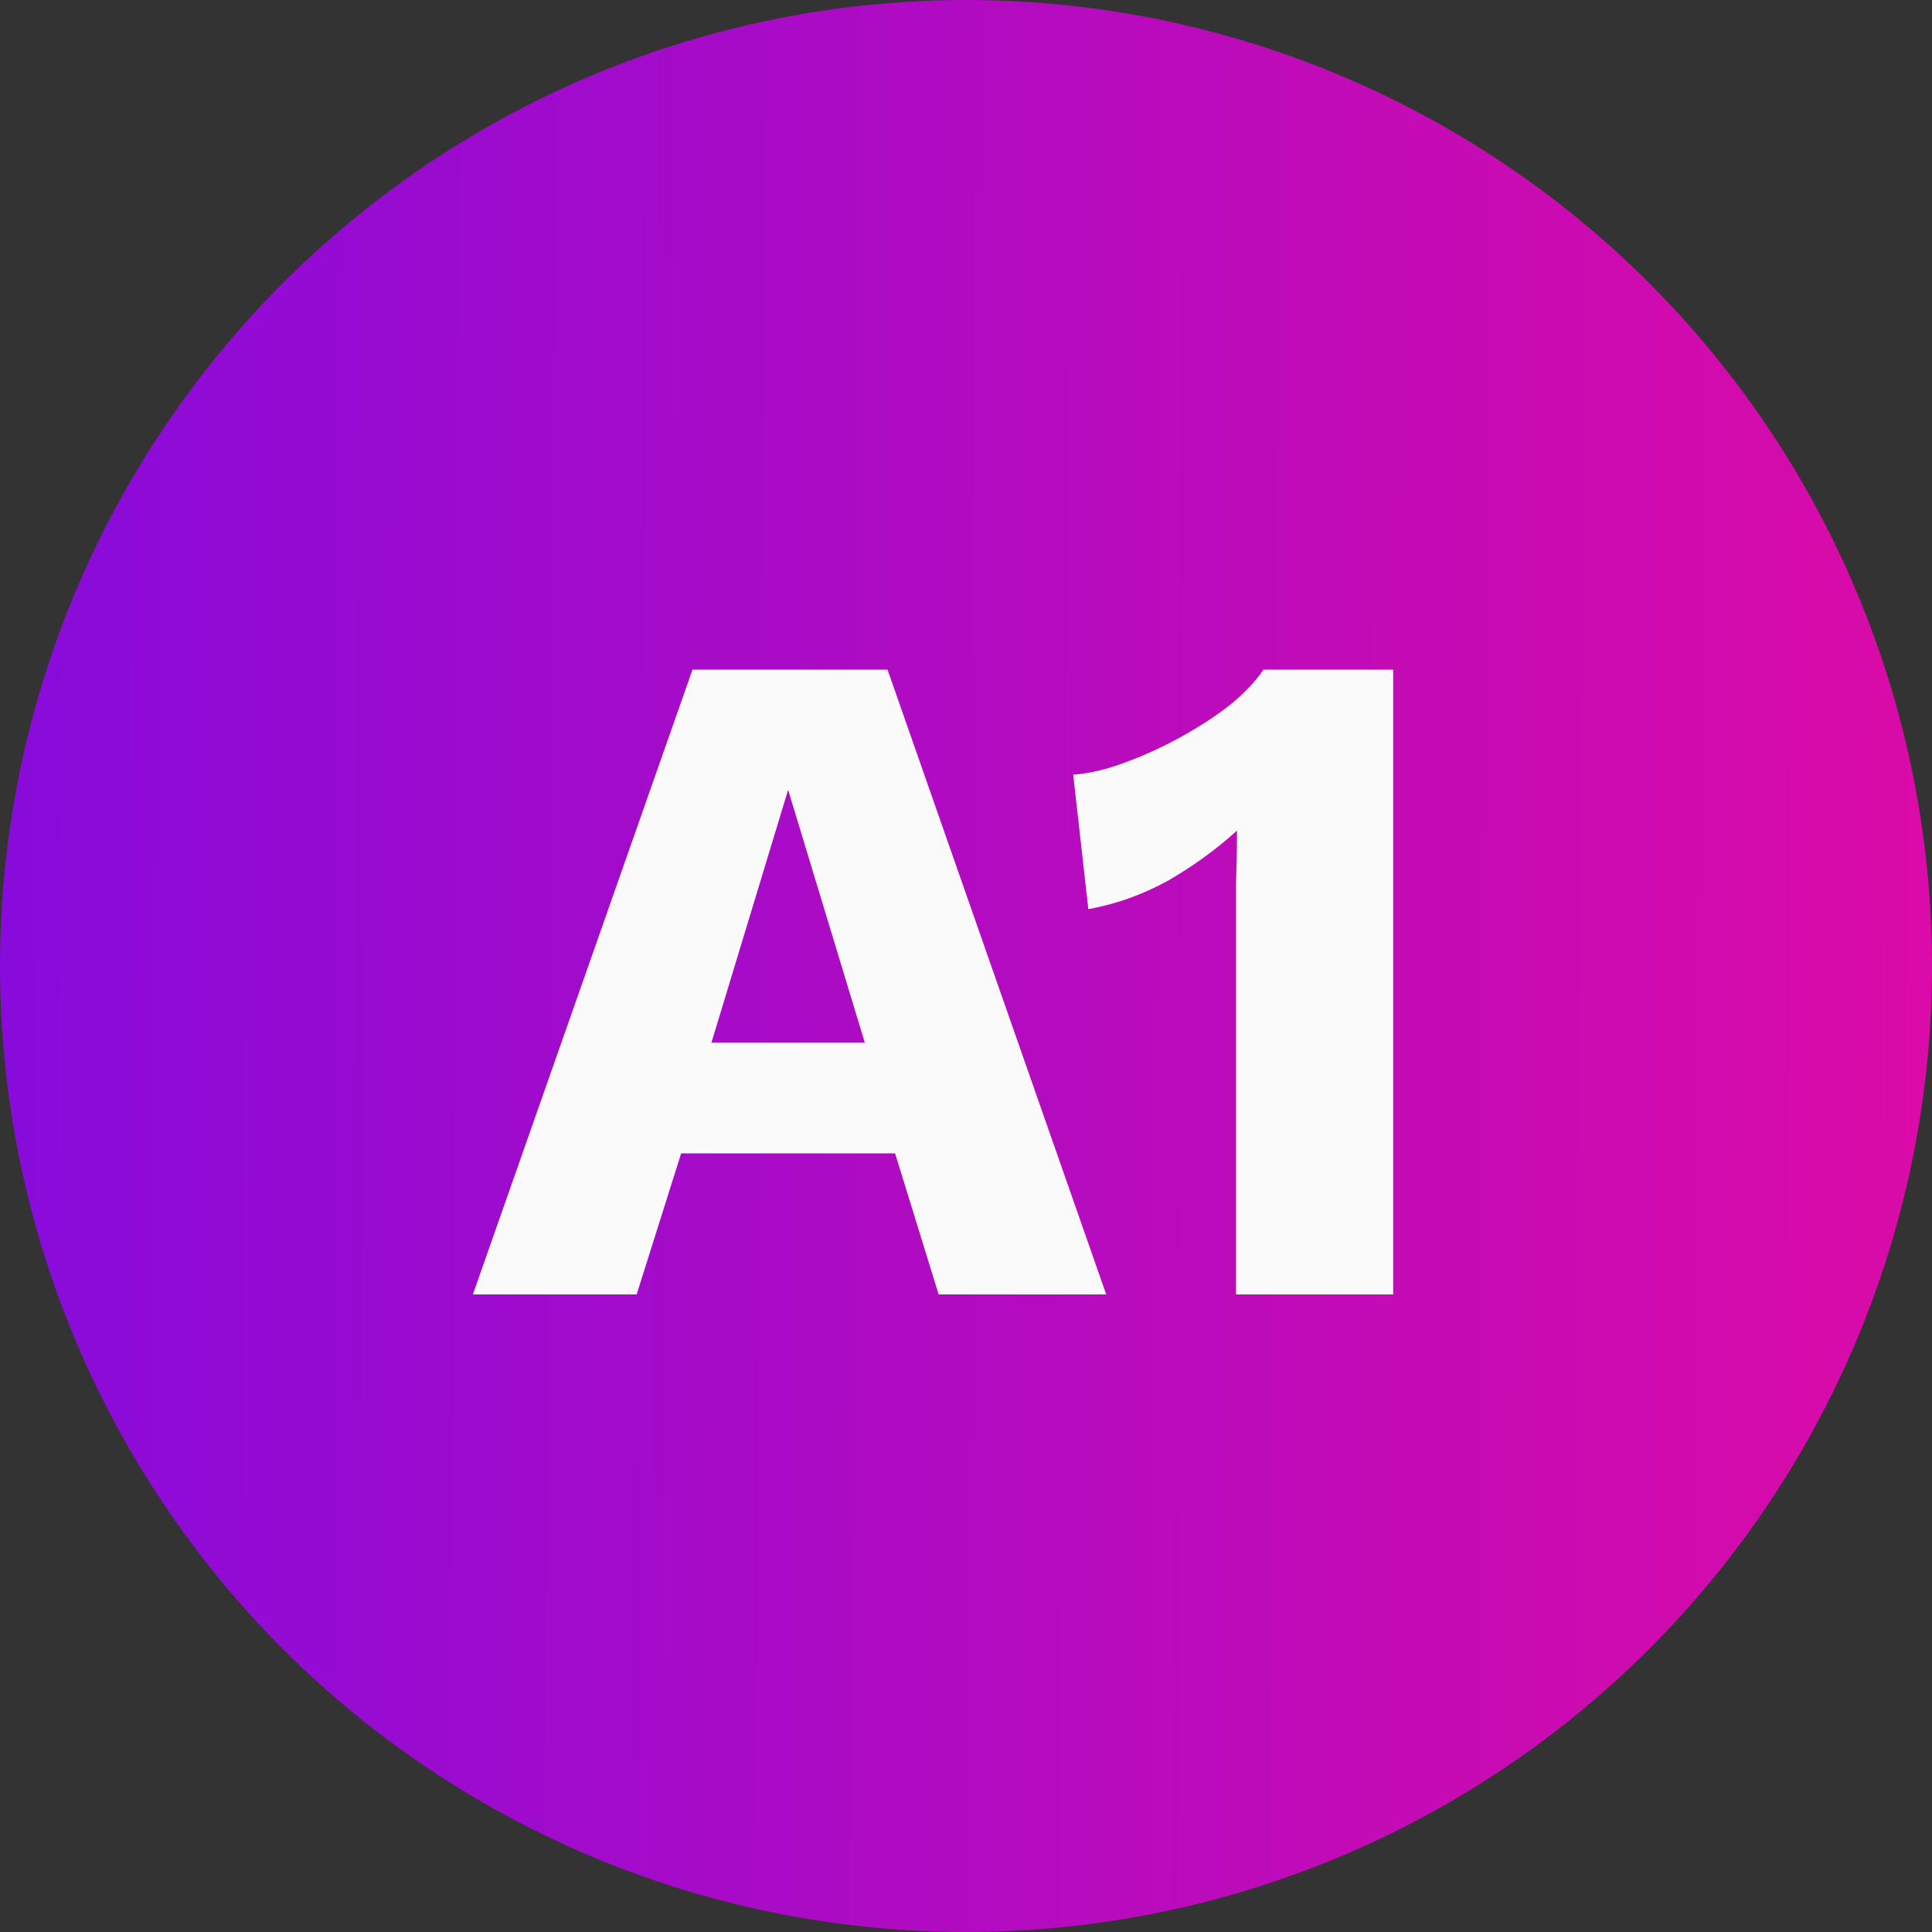
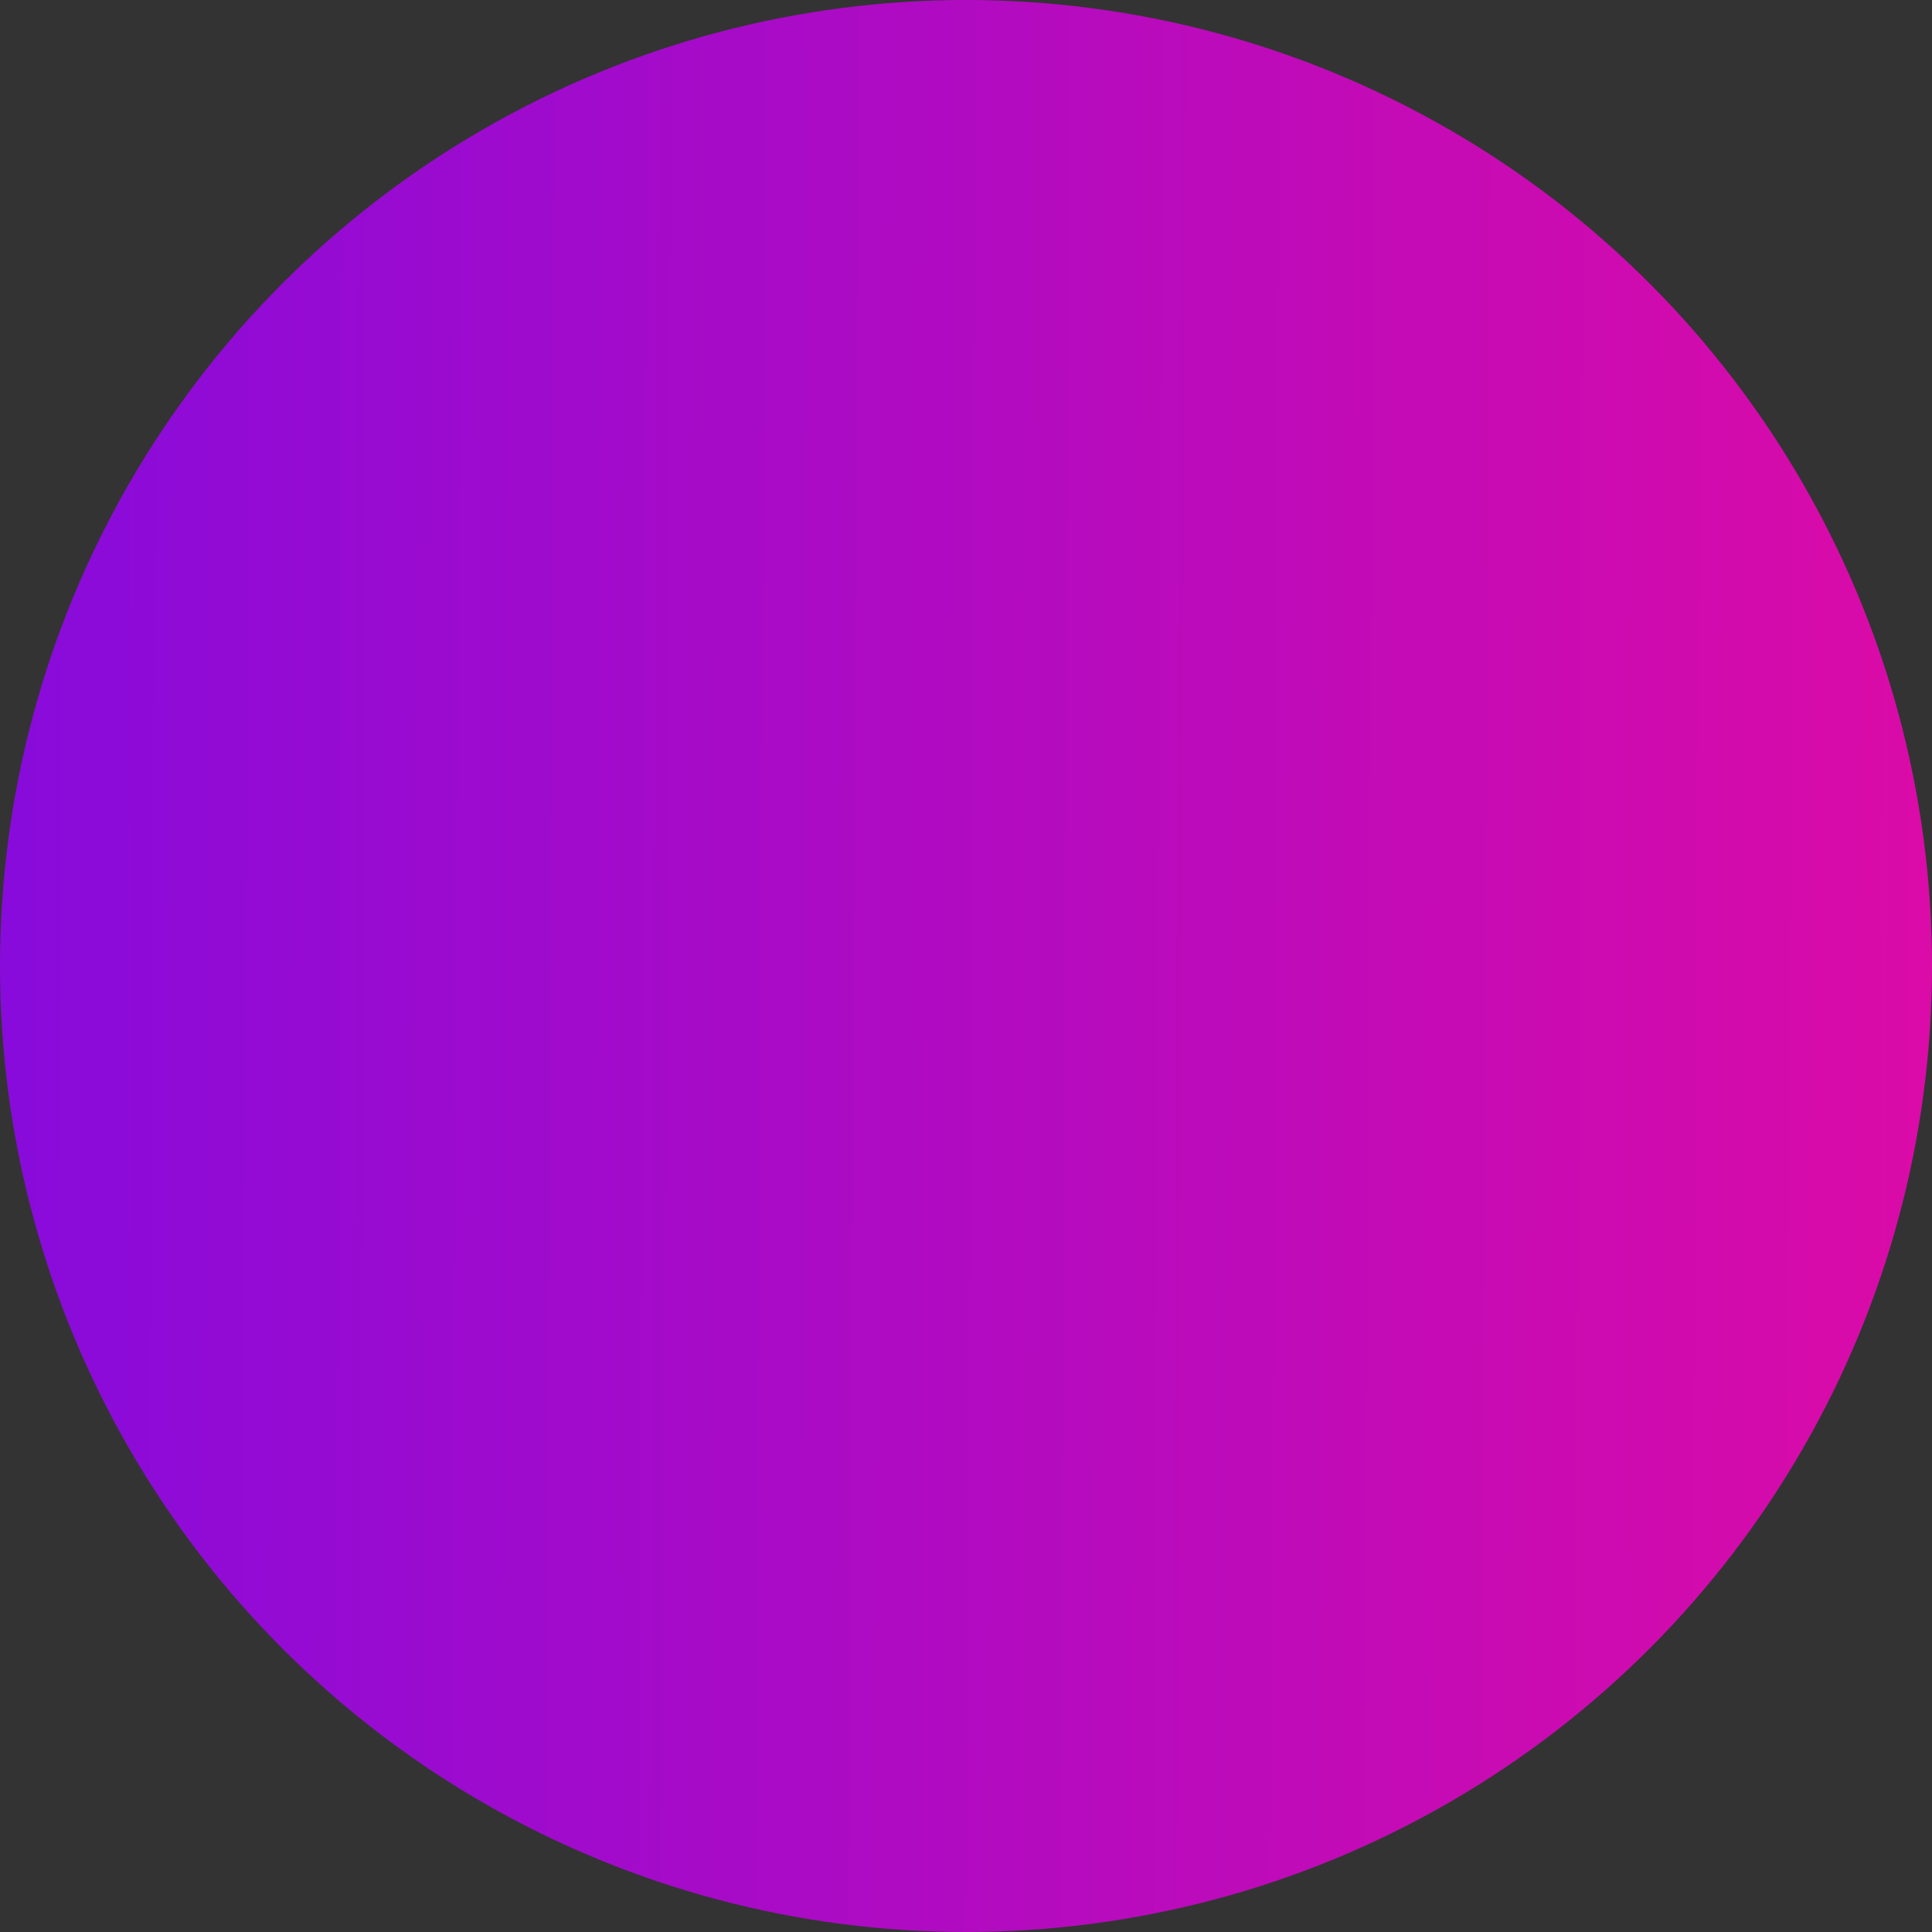
<svg xmlns="http://www.w3.org/2000/svg" width="100" height="100" viewBox="0 0 100 100" fill="none">
  <rect x="0" y="0" width="100" height="100" fill="#333333" stroke="none" />
  <circle cx="50" cy="50" r="50" fill="url(#paint0_linear_139_2)" />
-   <path d="M57.257 67H48.584L46.33 59.699H35.256L32.953 67H24.476L35.844 34.66H45.938L57.257 67ZM36.824 53.966H44.762L40.793 40.883L36.824 53.966ZM63.977 67V48.38C63.977 47.531 63.977 46.665 63.977 45.783C64.009 44.868 64.026 43.937 64.026 42.99C62.948 43.97 61.755 44.836 60.449 45.587C59.142 46.306 57.77 46.796 56.333 47.057L55.549 40.099C56.398 40.034 57.296 39.821 58.244 39.462C59.224 39.103 60.187 38.662 61.135 38.139C62.082 37.616 62.931 37.061 63.683 36.473C64.434 35.852 65.006 35.248 65.398 34.66H72.111V67H63.977Z" fill="#FAFAFA" />
  <defs>
    <linearGradient id="paint0_linear_139_2" x1="100.5" y1="52.5" x2="-5.38767e-06" y2="52" gradientUnits="userSpaceOnUse">
      <stop stop-color="#DB0BA7" />
      <stop offset="1" stop-color="#880BDB" />
    </linearGradient>
  </defs>
</svg>